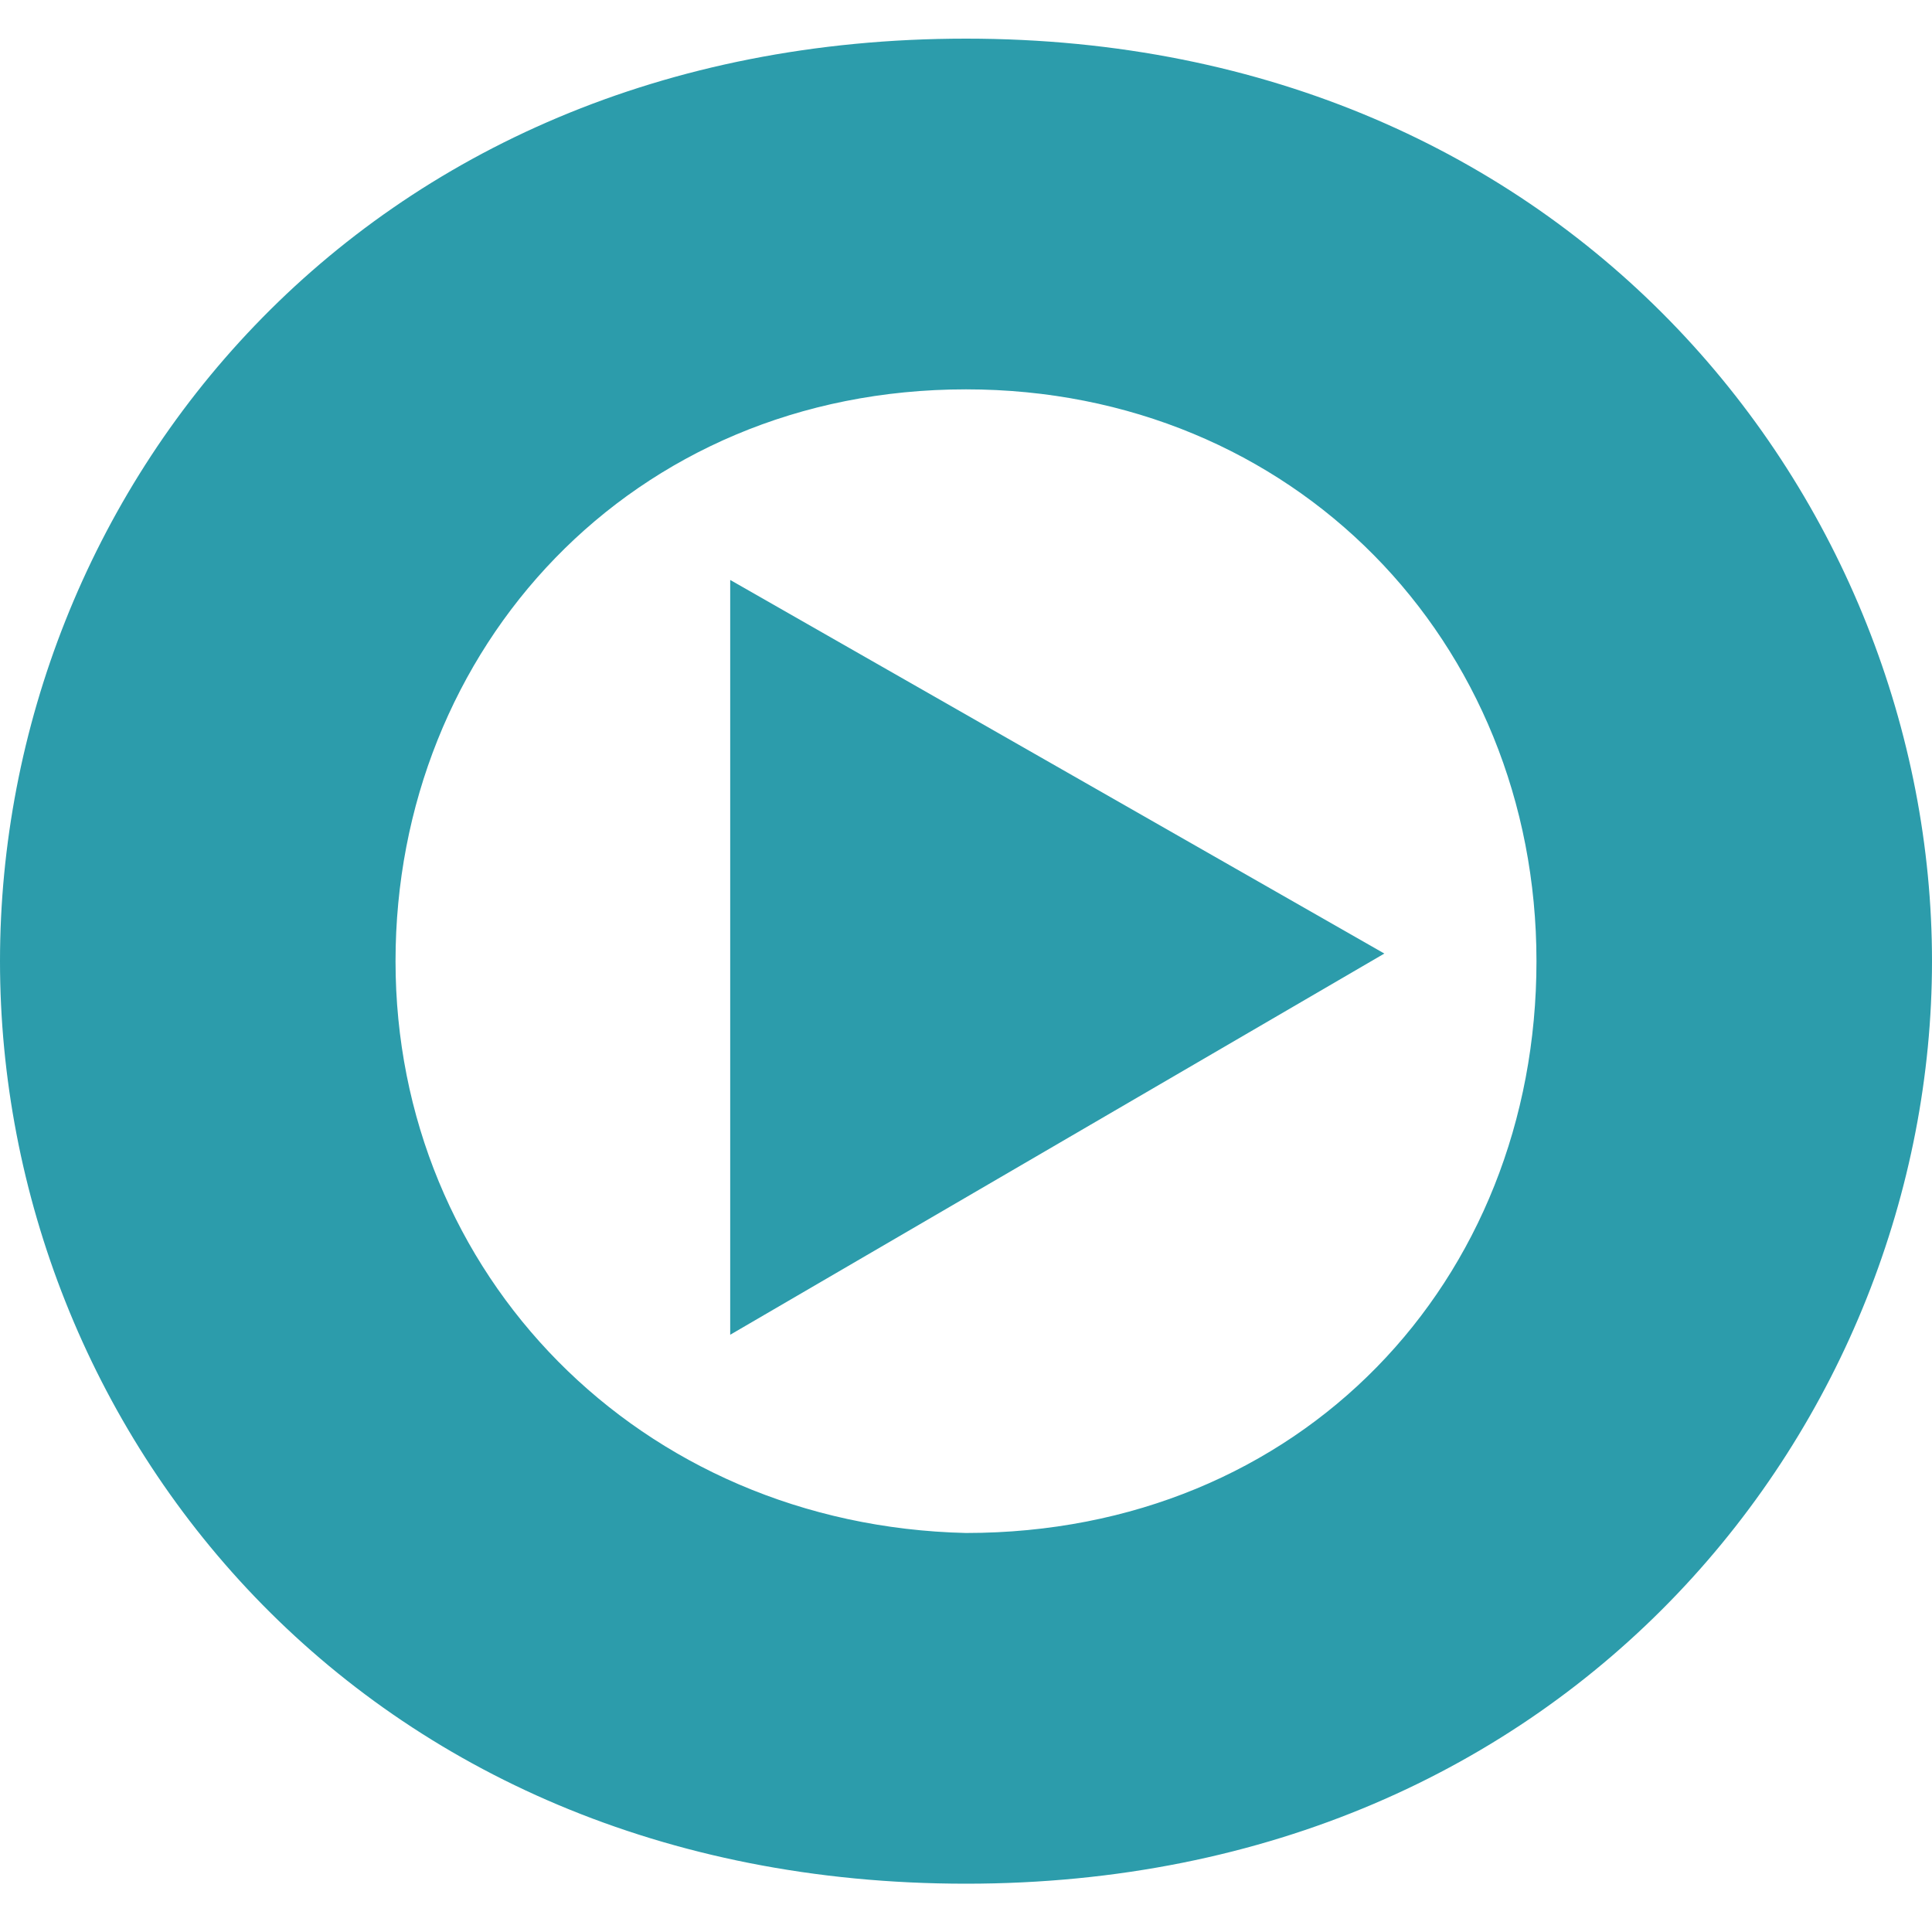
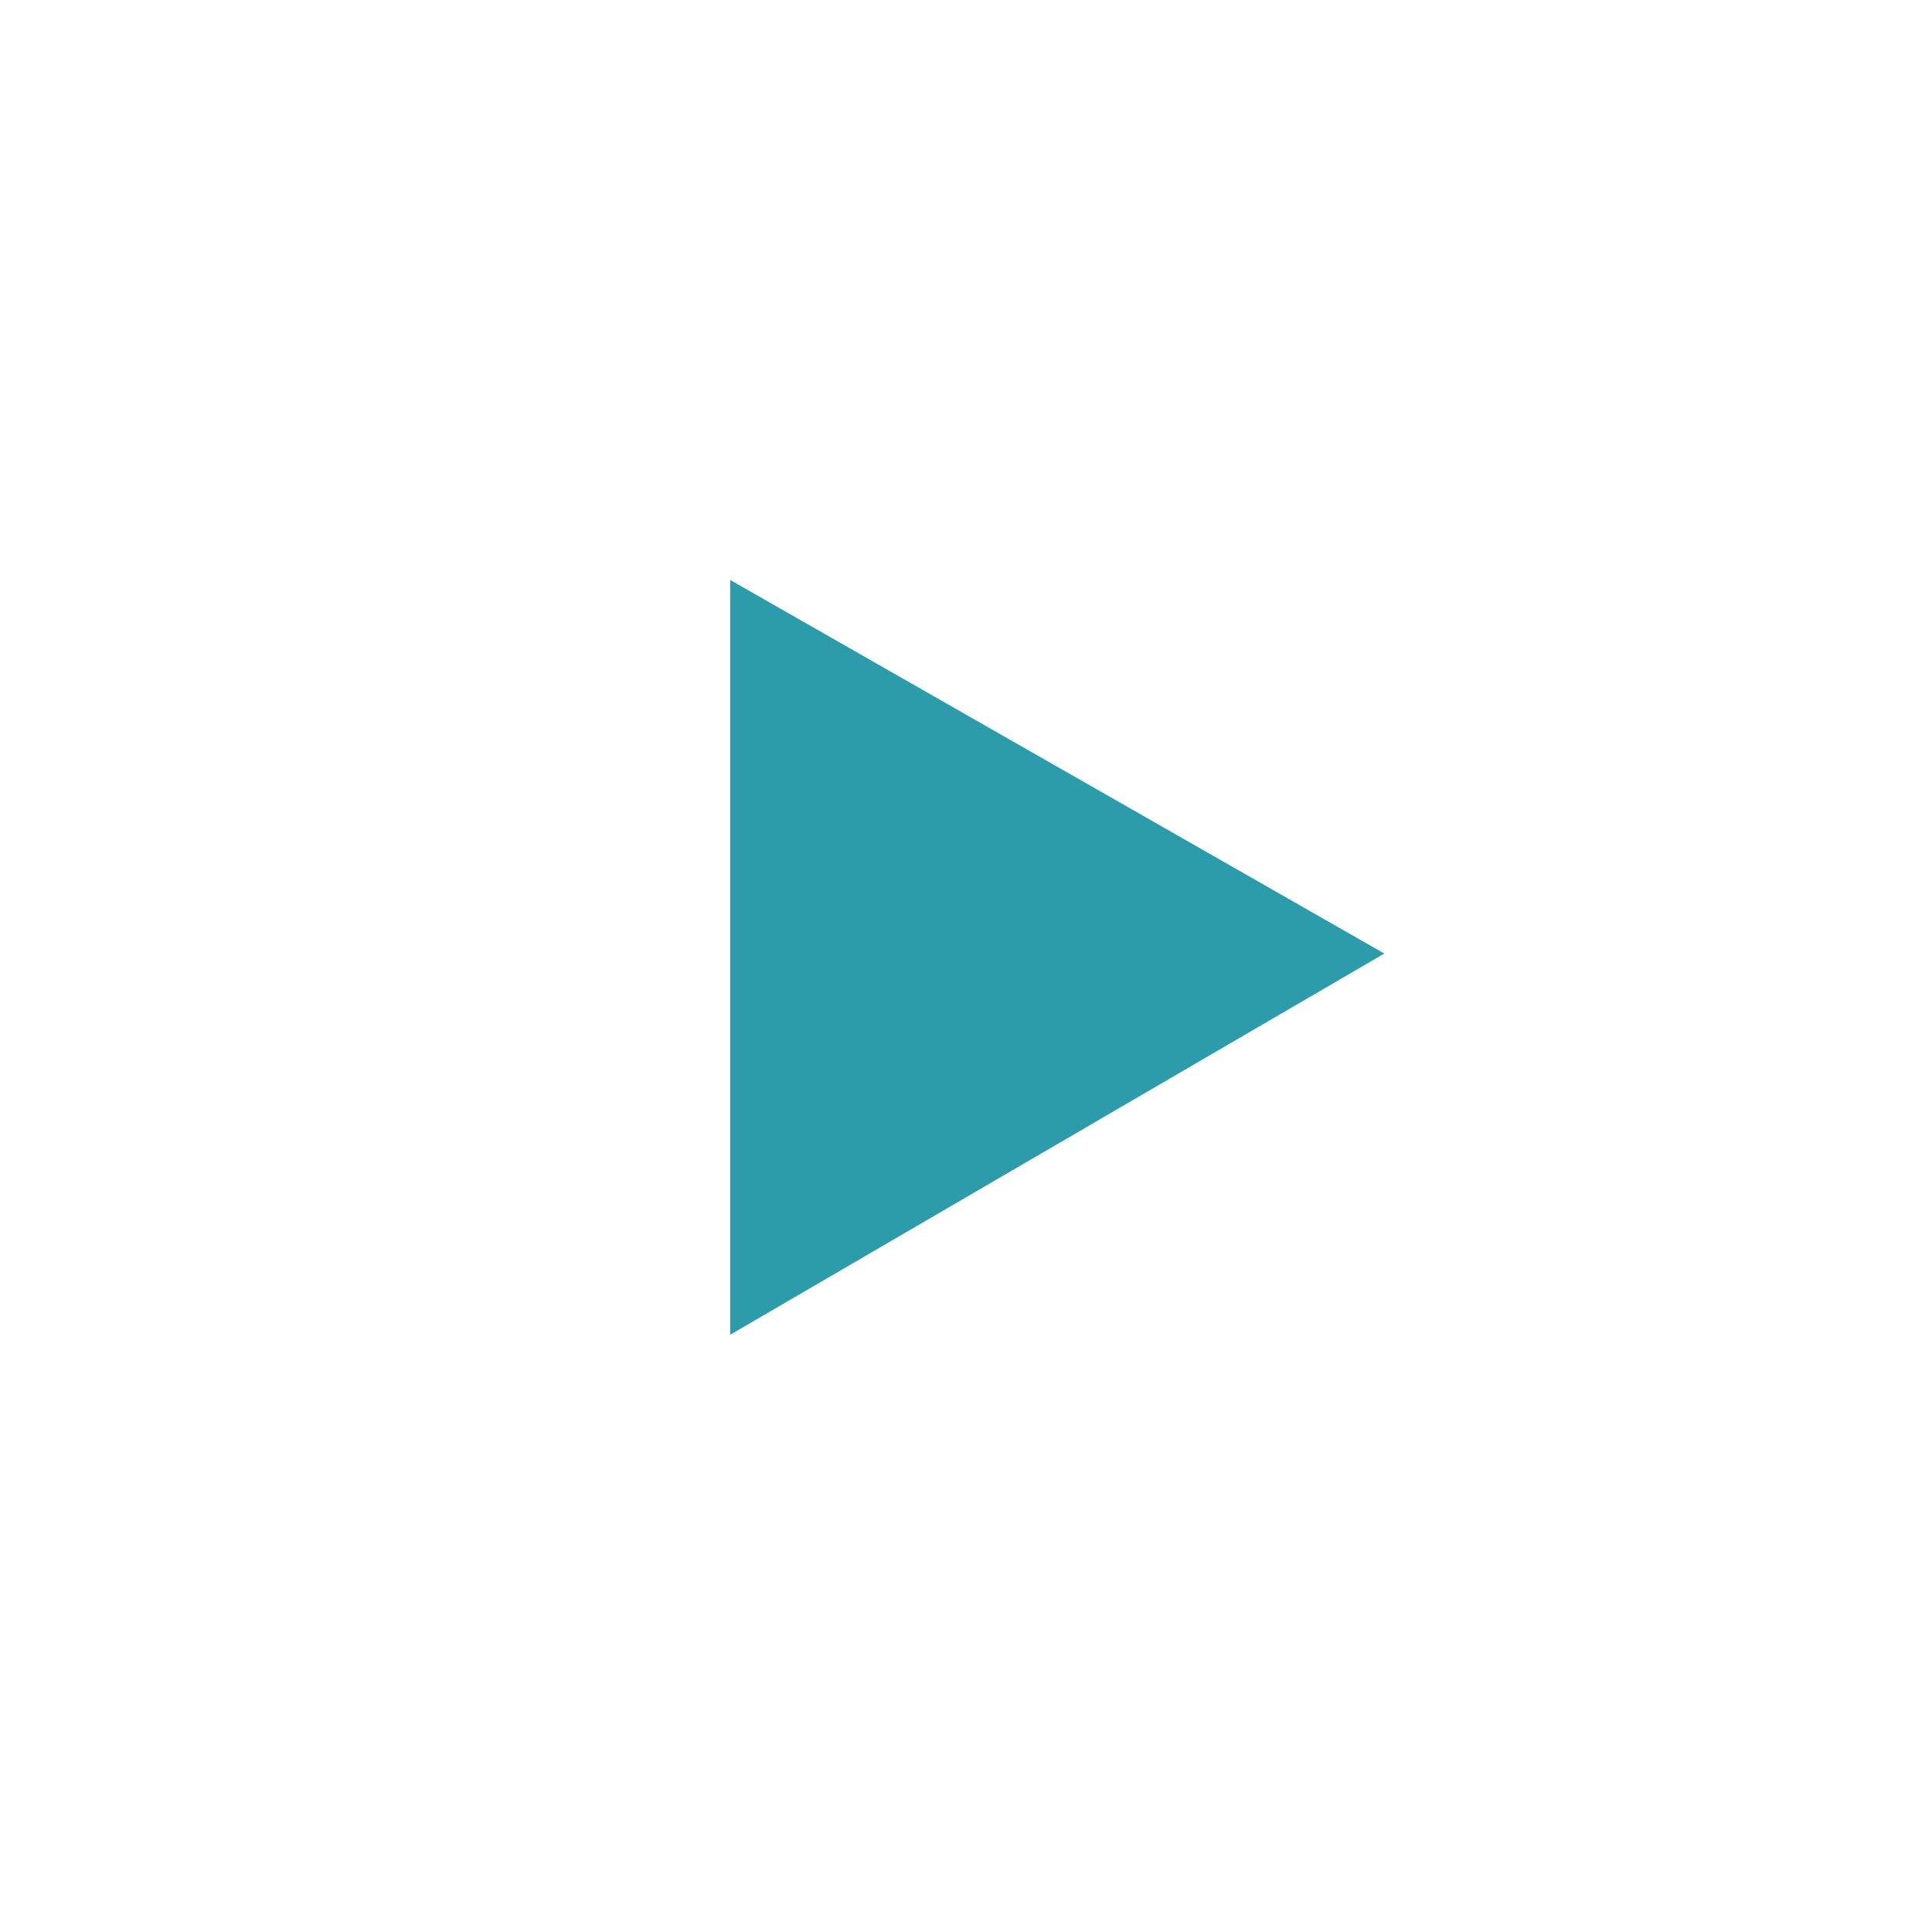
<svg xmlns="http://www.w3.org/2000/svg" version="1.1" width="512" height="512">
  <svg width="512" height="512" viewBox="0 0 512 512" fill="none">
-     <path d="M104.819 254.72C104.819 171.88 167.307 103.183 256 103.183C342.677 103.183 407.181 169.859 407.181 254.72C407.181 339.581 344.693 406.257 256 406.257C169.323 404.237 104.819 337.56 104.819 254.72ZM0 254.72C0 377.97 94.74 499.2 256 499.2C417.26 499.2 512 375.95 512 254.72C512 133.49 417.26 10.24 256 10.24C94.74 10.24 0 131.47 0 254.72Z" fill="#2C9CAB" />
    <path d="M193.512 153.695V353.724L366.866 252.7L193.512 153.695Z" fill="#2C9CAB" />
  </svg>
  <style>@media (prefers-color-scheme: light) { :root { filter: none; } }
@media (prefers-color-scheme: dark) { :root { filter: none; } }
</style>
</svg>